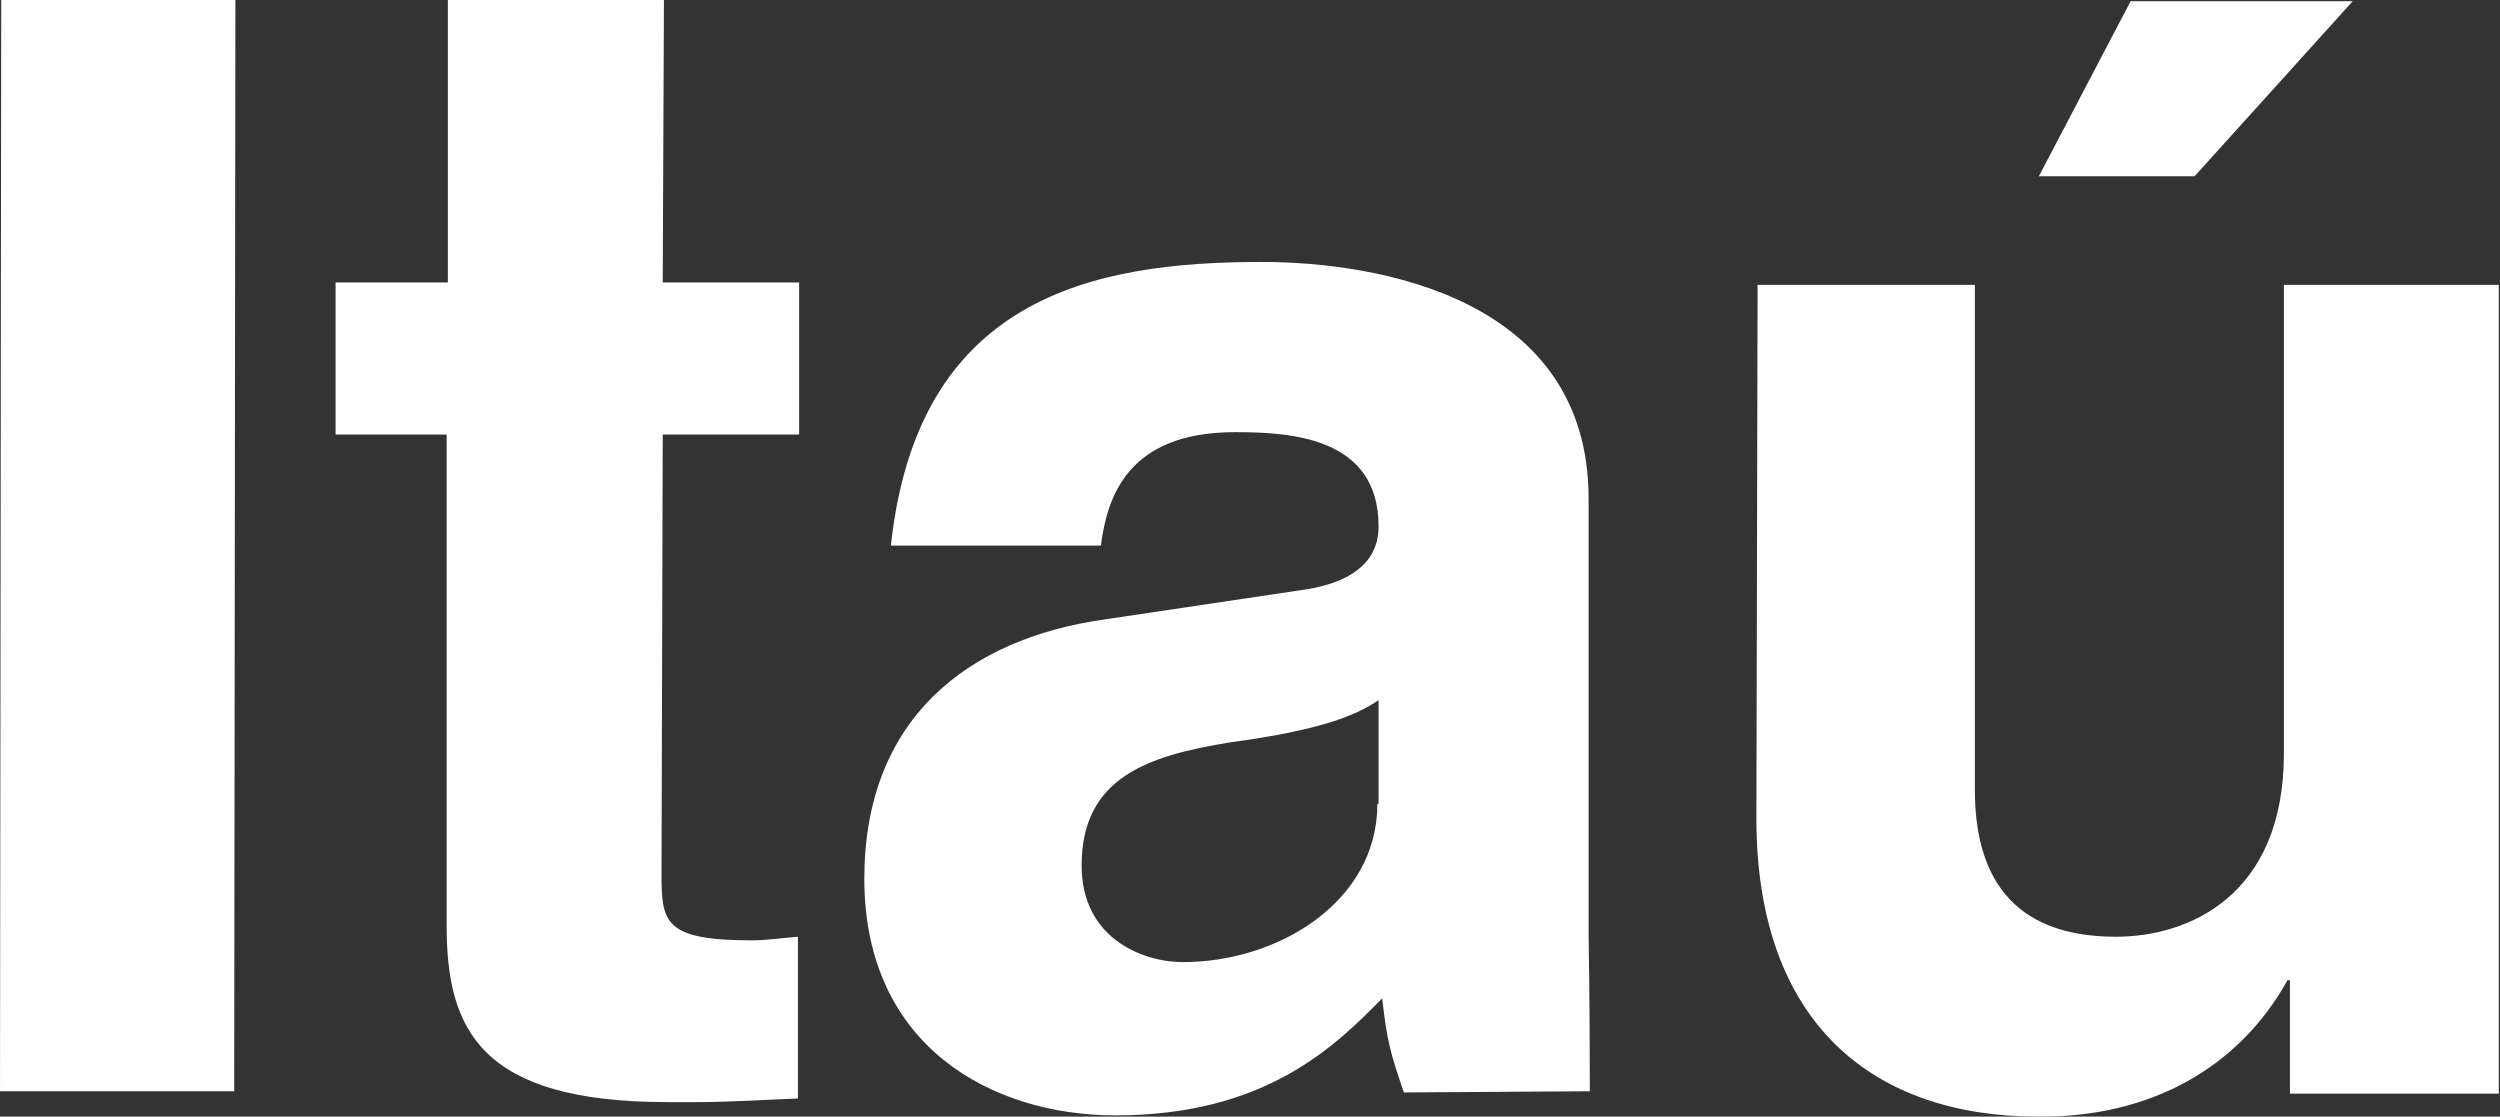
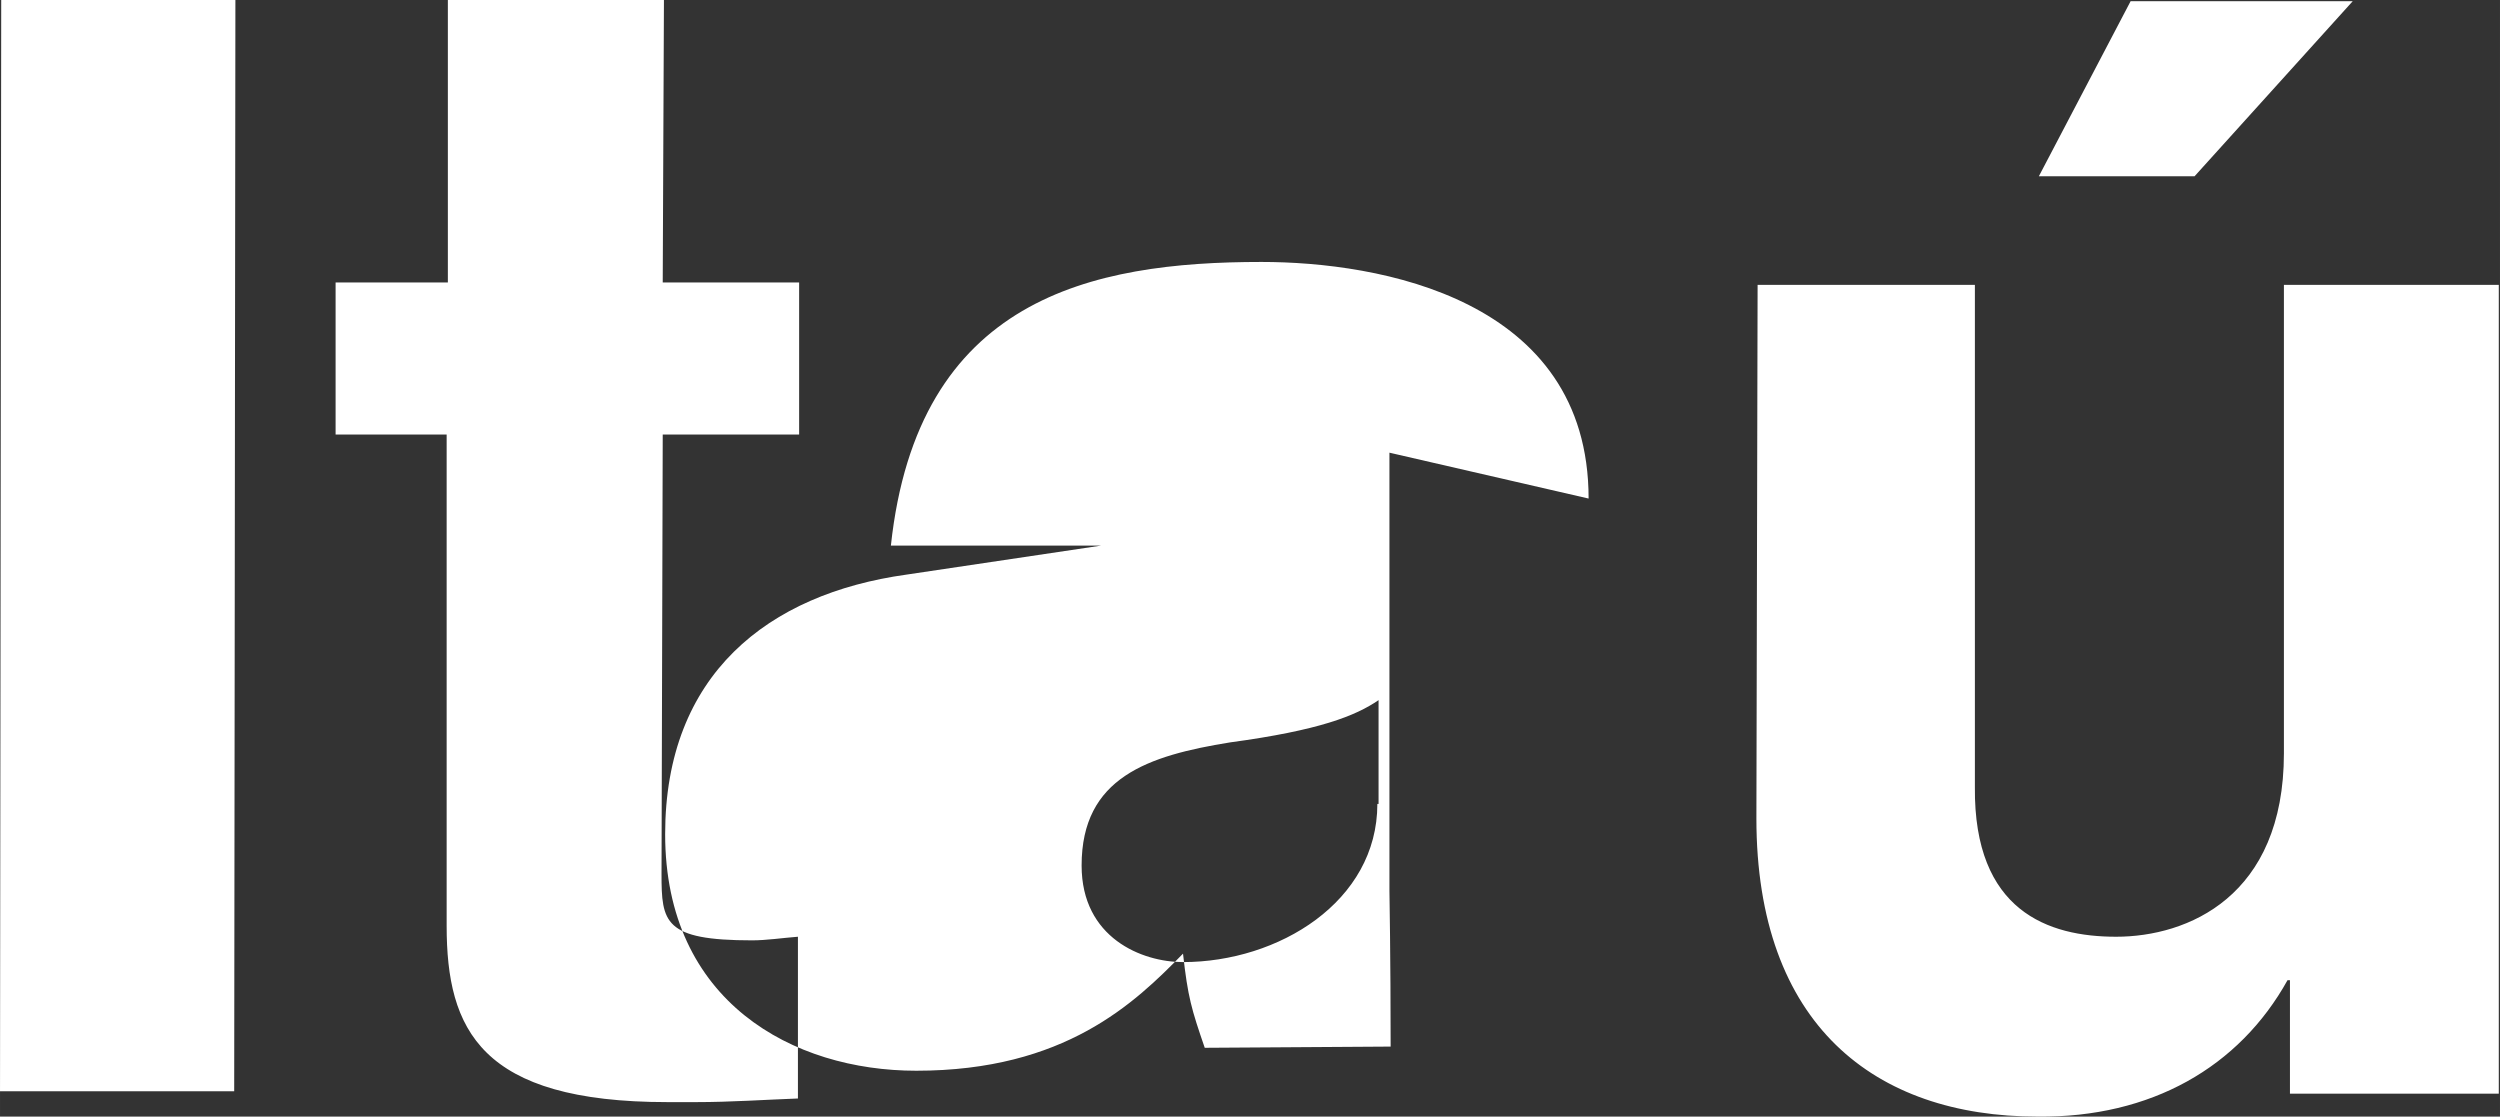
<svg xmlns="http://www.w3.org/2000/svg" xmlns:ns1="http://sodipodi.sourceforge.net/DTD/sodipodi-0.dtd" xmlns:ns2="http://www.inkscape.org/namespaces/inkscape" width="26.865" height="11.999" viewBox="0 0 2.071 0.925" version="1.1" id="svg10" ns1:docname="itau-1.svg" ns2:version="0.92.4 (5da689c313, 2019-01-14)">
  <rect x="0" y="0" width="2.071" height="0.925" fill="#333333" stroke="none" />
  <defs id="defs14" />
  <ns1:namedview pagecolor="#ffffff" bordercolor="#666666" borderopacity="1" objecttolerance="10" gridtolerance="10" guidetolerance="10" ns2:pageopacity="0" ns2:pageshadow="2" ns2:window-width="1600" ns2:window-height="837" id="namedview12" showgrid="false" ns2:zoom="17.088225" ns2:cx="3.3366855" ns2:cy="2.1913335" ns2:window-x="-8" ns2:window-y="-8" ns2:window-maximized="1" ns2:current-layer="g8" />
  <g id="g8" style="clip-rule:evenodd;fill-rule:evenodd" transform="translate(-23.685,-141.176)">
-     <path d="m 25.634,141.177 h -0.184 l -0.076,0.145 h 0.129 z m 0.122,0.235 h -0.179 v 0.388 c 0,0.119 -0.08,0.152 -0.139,0.152 -0.056,0 -0.118,-0.021 -0.117,-0.124 v -0.416 h -0.18 l -10e-4,0.442 c 0,0.171 0.098,0.247 0.233,0.247 0.094,0.001 0.167,-0.041 0.207,-0.113 h 0.002 v 0.094 h 0.173 v -0.67 z m -0.755,0.177 c 0,-0.166 -0.174,-0.196 -0.271,-0.196 -0.141,0 -0.285,0.03 -0.307,0.235 h 0.174 c 0.005,-0.04 0.022,-0.094 0.111,-0.094 0.046,0 0.119,0.004 0.119,0.078 0,0.037 -0.035,0.049 -0.065,0.053 l -0.161,0.024 c -0.115,0.016 -0.2,0.083 -0.2,0.215 0,0.139 0.106,0.196 0.208,0.196 0.123,0 0.181,-0.056 0.221,-0.097 0.004,0.036 0.007,0.046 0.018,0.078 l 0.154,-0.001 c 0,-0.074 -0.001,-0.128 -0.001,-0.129 v -0.363 z m -0.174,0.253 v -0.086 c -0.019,0.013 -0.049,0.025 -0.123,0.035 -0.068,0.011 -0.123,0.029 -0.123,0.102 0,0.06 0.05,0.08 0.084,0.08 0.079,0 0.161,-0.05 0.161,-0.131 z m -0.592,-0.666 h -0.179 v 0.234 h -0.093 v 0.126 h 0.092 v 0.407 c 0,0.086 0.028,0.146 0.183,0.146 h 0.024 c 0.028,0 0.057,-0.002 0.084,-0.003 v -0.134 c -0.013,0.001 -0.026,0.003 -0.038,0.003 -0.073,0 -0.075,-0.015 -0.075,-0.055 l 0.001,-0.364 h 0.113 v -0.126 h -0.113 z m -0.355,-0.001 h -0.194 l -10e-4,0.905 h 0.194 z" id="path6" ns2:connector-curvature="0" style="fill:#ffffff;stroke-width:0.014" />
+     <path d="m 25.634,141.177 h -0.184 l -0.076,0.145 h 0.129 z m 0.122,0.235 h -0.179 v 0.388 c 0,0.119 -0.08,0.152 -0.139,0.152 -0.056,0 -0.118,-0.021 -0.117,-0.124 v -0.416 h -0.18 l -10e-4,0.442 c 0,0.171 0.098,0.247 0.233,0.247 0.094,0.001 0.167,-0.041 0.207,-0.113 h 0.002 v 0.094 h 0.173 v -0.67 z m -0.755,0.177 c 0,-0.166 -0.174,-0.196 -0.271,-0.196 -0.141,0 -0.285,0.03 -0.307,0.235 h 0.174 l -0.161,0.024 c -0.115,0.016 -0.2,0.083 -0.2,0.215 0,0.139 0.106,0.196 0.208,0.196 0.123,0 0.181,-0.056 0.221,-0.097 0.004,0.036 0.007,0.046 0.018,0.078 l 0.154,-0.001 c 0,-0.074 -0.001,-0.128 -0.001,-0.129 v -0.363 z m -0.174,0.253 v -0.086 c -0.019,0.013 -0.049,0.025 -0.123,0.035 -0.068,0.011 -0.123,0.029 -0.123,0.102 0,0.06 0.05,0.08 0.084,0.08 0.079,0 0.161,-0.05 0.161,-0.131 z m -0.592,-0.666 h -0.179 v 0.234 h -0.093 v 0.126 h 0.092 v 0.407 c 0,0.086 0.028,0.146 0.183,0.146 h 0.024 c 0.028,0 0.057,-0.002 0.084,-0.003 v -0.134 c -0.013,0.001 -0.026,0.003 -0.038,0.003 -0.073,0 -0.075,-0.015 -0.075,-0.055 l 0.001,-0.364 h 0.113 v -0.126 h -0.113 z m -0.355,-0.001 h -0.194 l -10e-4,0.905 h 0.194 z" id="path6" ns2:connector-curvature="0" style="fill:#ffffff;stroke-width:0.014" />
  </g>
</svg>